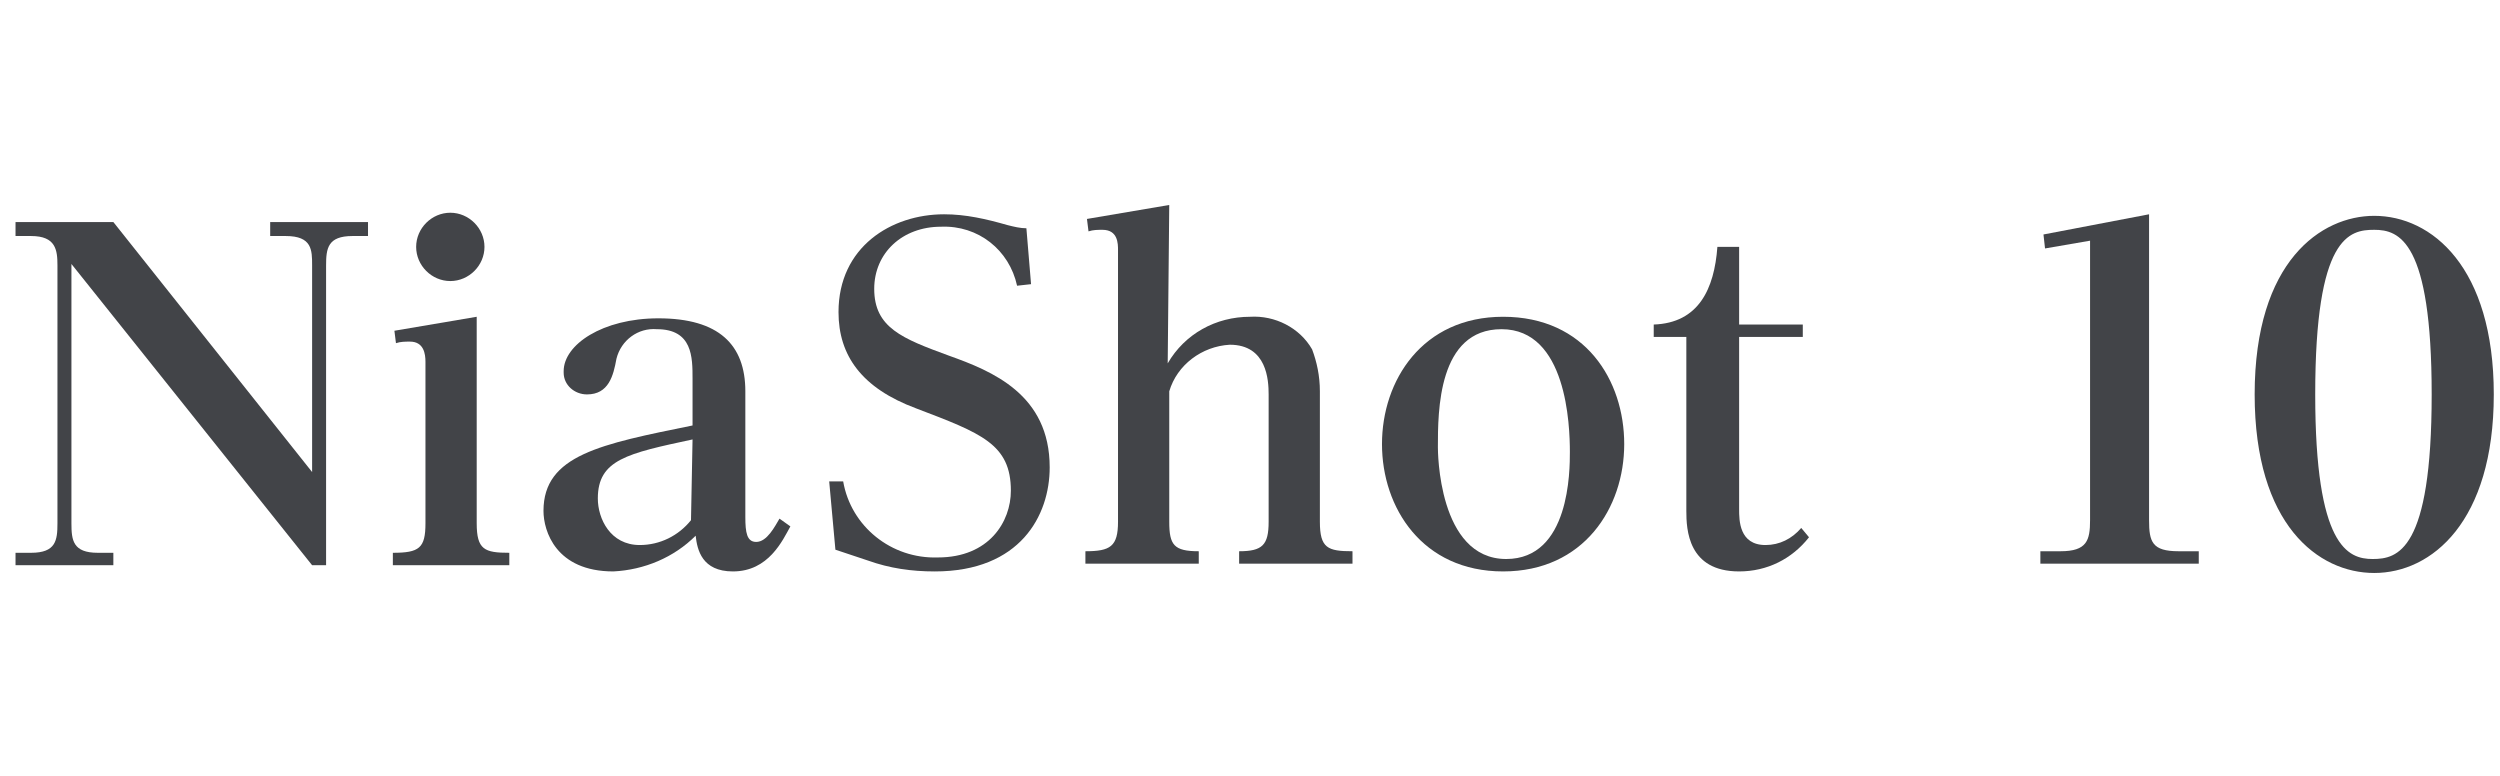
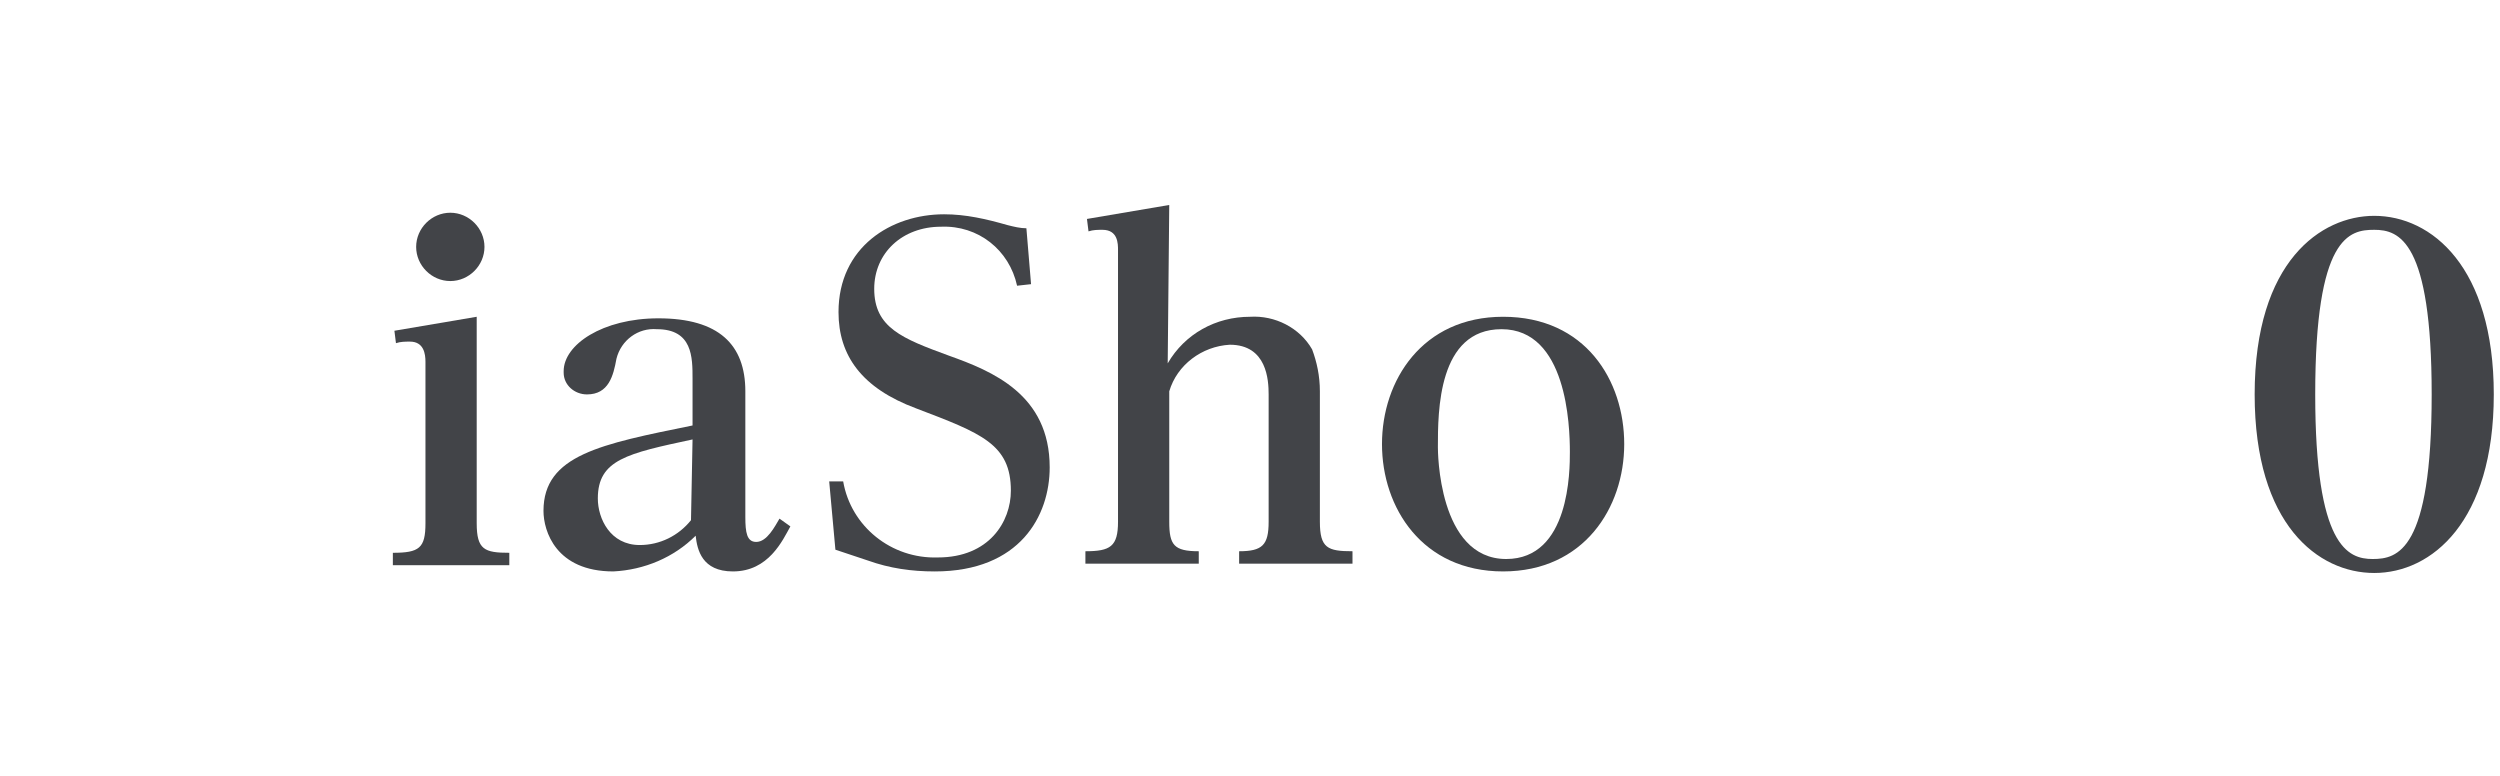
<svg xmlns="http://www.w3.org/2000/svg" viewBox="0 0 161 50">
-   <path style="fill:#424448;" d="M7.3,14.3l12.8,16.1V17.1c0-1,0-1.9-1.7-1.9h-1v-0.9h6.3v0.9h-1 c-1.6,0-1.7,0.8-1.7,1.9v19.3h-0.9L4.6,17v16.7c0,1.1,0.1,1.9,1.7,1.9h1v0.8H1v-0.8h1c1.6,0,1.7-0.8,1.7-1.9V17.1 c0-1-0.1-1.9-1.7-1.9H1v-0.9L7.3,14.3z" />
  <path style="fill:#424448;" d="M30.7,33.7c0,1.7,0.5,1.9,2.1,1.9v0.8h-7.5v-0.8c1.7,0,2.1-0.3,2.1-1.9V23.3 c0-0.5-0.1-1.3-1-1.3c-0.3,0-0.6,0-0.9,0.1l-0.1-0.8l5.3-0.9L30.7,33.7z M31.2,15.9c0,1.2-1,2.2-2.2,2.2c-1.2,0-2.2-1-2.2-2.2 s1-2.2,2.2-2.2C30.2,13.7,31.2,14.7,31.2,15.9L31.2,15.9z" />
  <path style="fill:#424448;" d="M44.6,24.4c0-1.4,0-3.2-2.3-3.2c-1.2-0.1-2.3,0.7-2.6,1.9c-0.2,1.1-0.5,2.3-1.9,2.3 c-0.8,0-1.5-0.6-1.5-1.4c0,0,0-0.1,0-0.1c0-1.7,2.5-3.4,6.1-3.4c3.9,0,5.6,1.7,5.6,4.7v8.1c0,1,0.1,1.6,0.7,1.6 c0.7,0,1.2-1,1.5-1.5l0.7,0.5c-0.5,0.9-1.4,2.9-3.7,2.9c-2,0-2.3-1.4-2.4-2.3c-1.4,1.4-3.3,2.2-5.3,2.3c-3.7,0-4.5-2.6-4.5-3.9 c0-3.6,3.7-4.3,9.6-5.5L44.6,24.4z M44.6,28.3c-4.2,0.9-6.1,1.3-6.1,3.8c0,1.3,0.8,3,2.7,3c1.3,0,2.5-0.6,3.3-1.6L44.6,28.3z" />
  <path style="fill:#424448;" d="M53.4,31h0.9c0.5,2.9,3.1,5,6.1,4.9c3.3,0,4.7-2.3,4.7-4.3c0-3-1.9-3.7-6.1-5.3 c-3.5-1.3-5-3.4-5-6.2c0-4.2,3.4-6.3,6.8-6.3c1.4,0,2.7,0.3,4.1,0.7c0.4,0.1,0.8,0.2,1.2,0.2l0.3,3.6l-0.9,0.1 c-0.5-2.3-2.5-3.9-4.9-3.8c-2.5,0-4.3,1.7-4.3,4c0,2.5,1.8,3.2,4.8,4.3c2.8,1,6.5,2.5,6.5,7.2c0,3.1-1.9,6.7-7.4,6.7 c-1.5,0-2.9-0.2-4.3-0.7l-2.1-0.7L53.4,31z" />
  <path style="fill:#424448;" d="M75.2,23.4c1.1-1.9,3.1-3,5.3-3c1.6-0.1,3.2,0.7,4,2.1c0.3,0.8,0.5,1.7,0.5,2.7v8.4 c0,1.7,0.5,1.9,2.1,1.9v0.8h-7.3v-0.8c1.5,0,1.9-0.4,1.9-1.9v-8.2c0-0.9-0.1-3.2-2.5-3.2c-1.8,0.1-3.4,1.3-3.9,3v8.4 c0,1.5,0.3,1.9,1.9,1.9v0.8h-7.3v-0.8c1.6,0,2.1-0.3,2.1-1.9V16.1c0-0.4,0-1.3-1-1.3c-0.3,0-0.6,0-0.9,0.1l-0.1-0.8l5.3-0.9 L75.2,23.4z" />
  <path style="fill:#424448;" d="M96.8,20.4c5.3,0,7.8,4.1,7.8,8.2c0,4.1-2.6,8.2-7.8,8.2c-5.2,0-7.8-4.1-7.8-8.2 C89,24.5,91.6,20.4,96.8,20.4z M97,36c4.1,0,4.1-5.7,4.1-6.9c0-1.7-0.2-7.9-4.4-7.9c-4.1,0-4.1,5.3-4.1,7.6C92.6,29,92.6,36,97,36 L97,36z" />
-   <path style="fill:#424448;" d="M112,15.9v5h4.1v0.8H112v11.1c0,0.7,0,2.3,1.7,2.3c0.9,0,1.7-0.4,2.3-1.1l0.5,0.6 c-1.1,1.4-2.7,2.2-4.5,2.2c-3.3,0-3.4-2.7-3.4-3.9V21.7h-2.1v-0.8c2.9-0.1,3.9-2.3,4.1-5L112,15.9z" />
-   <path style="fill:#424448;" d="M138.4,33.5c0,1.4,0.2,2,1.9,2h1.3v0.8h-10.2v-0.8h1.3c1.7,0,1.9-0.7,1.9-2V15.5 l-2.9,0.5l-0.1-0.9l6.8-1.3L138.4,33.5z" />
  <path style="fill:#424448;" d="M152.9,13.9c3.7,0,7.7,3.3,7.7,11.5c0,8.2-4,11.5-7.7,11.5c-3.6,0-7.7-3.1-7.7-11.5 C145.2,16.8,149.5,13.9,152.9,13.9z M152.8,36c1.6,0,3.8-0.5,3.8-10.6c0-9.9-2.1-10.6-3.7-10.6c-1.6,0-3.8,0.4-3.8,10.6 C149.1,35.2,151.2,36,152.8,36L152.8,36z" />
</svg>